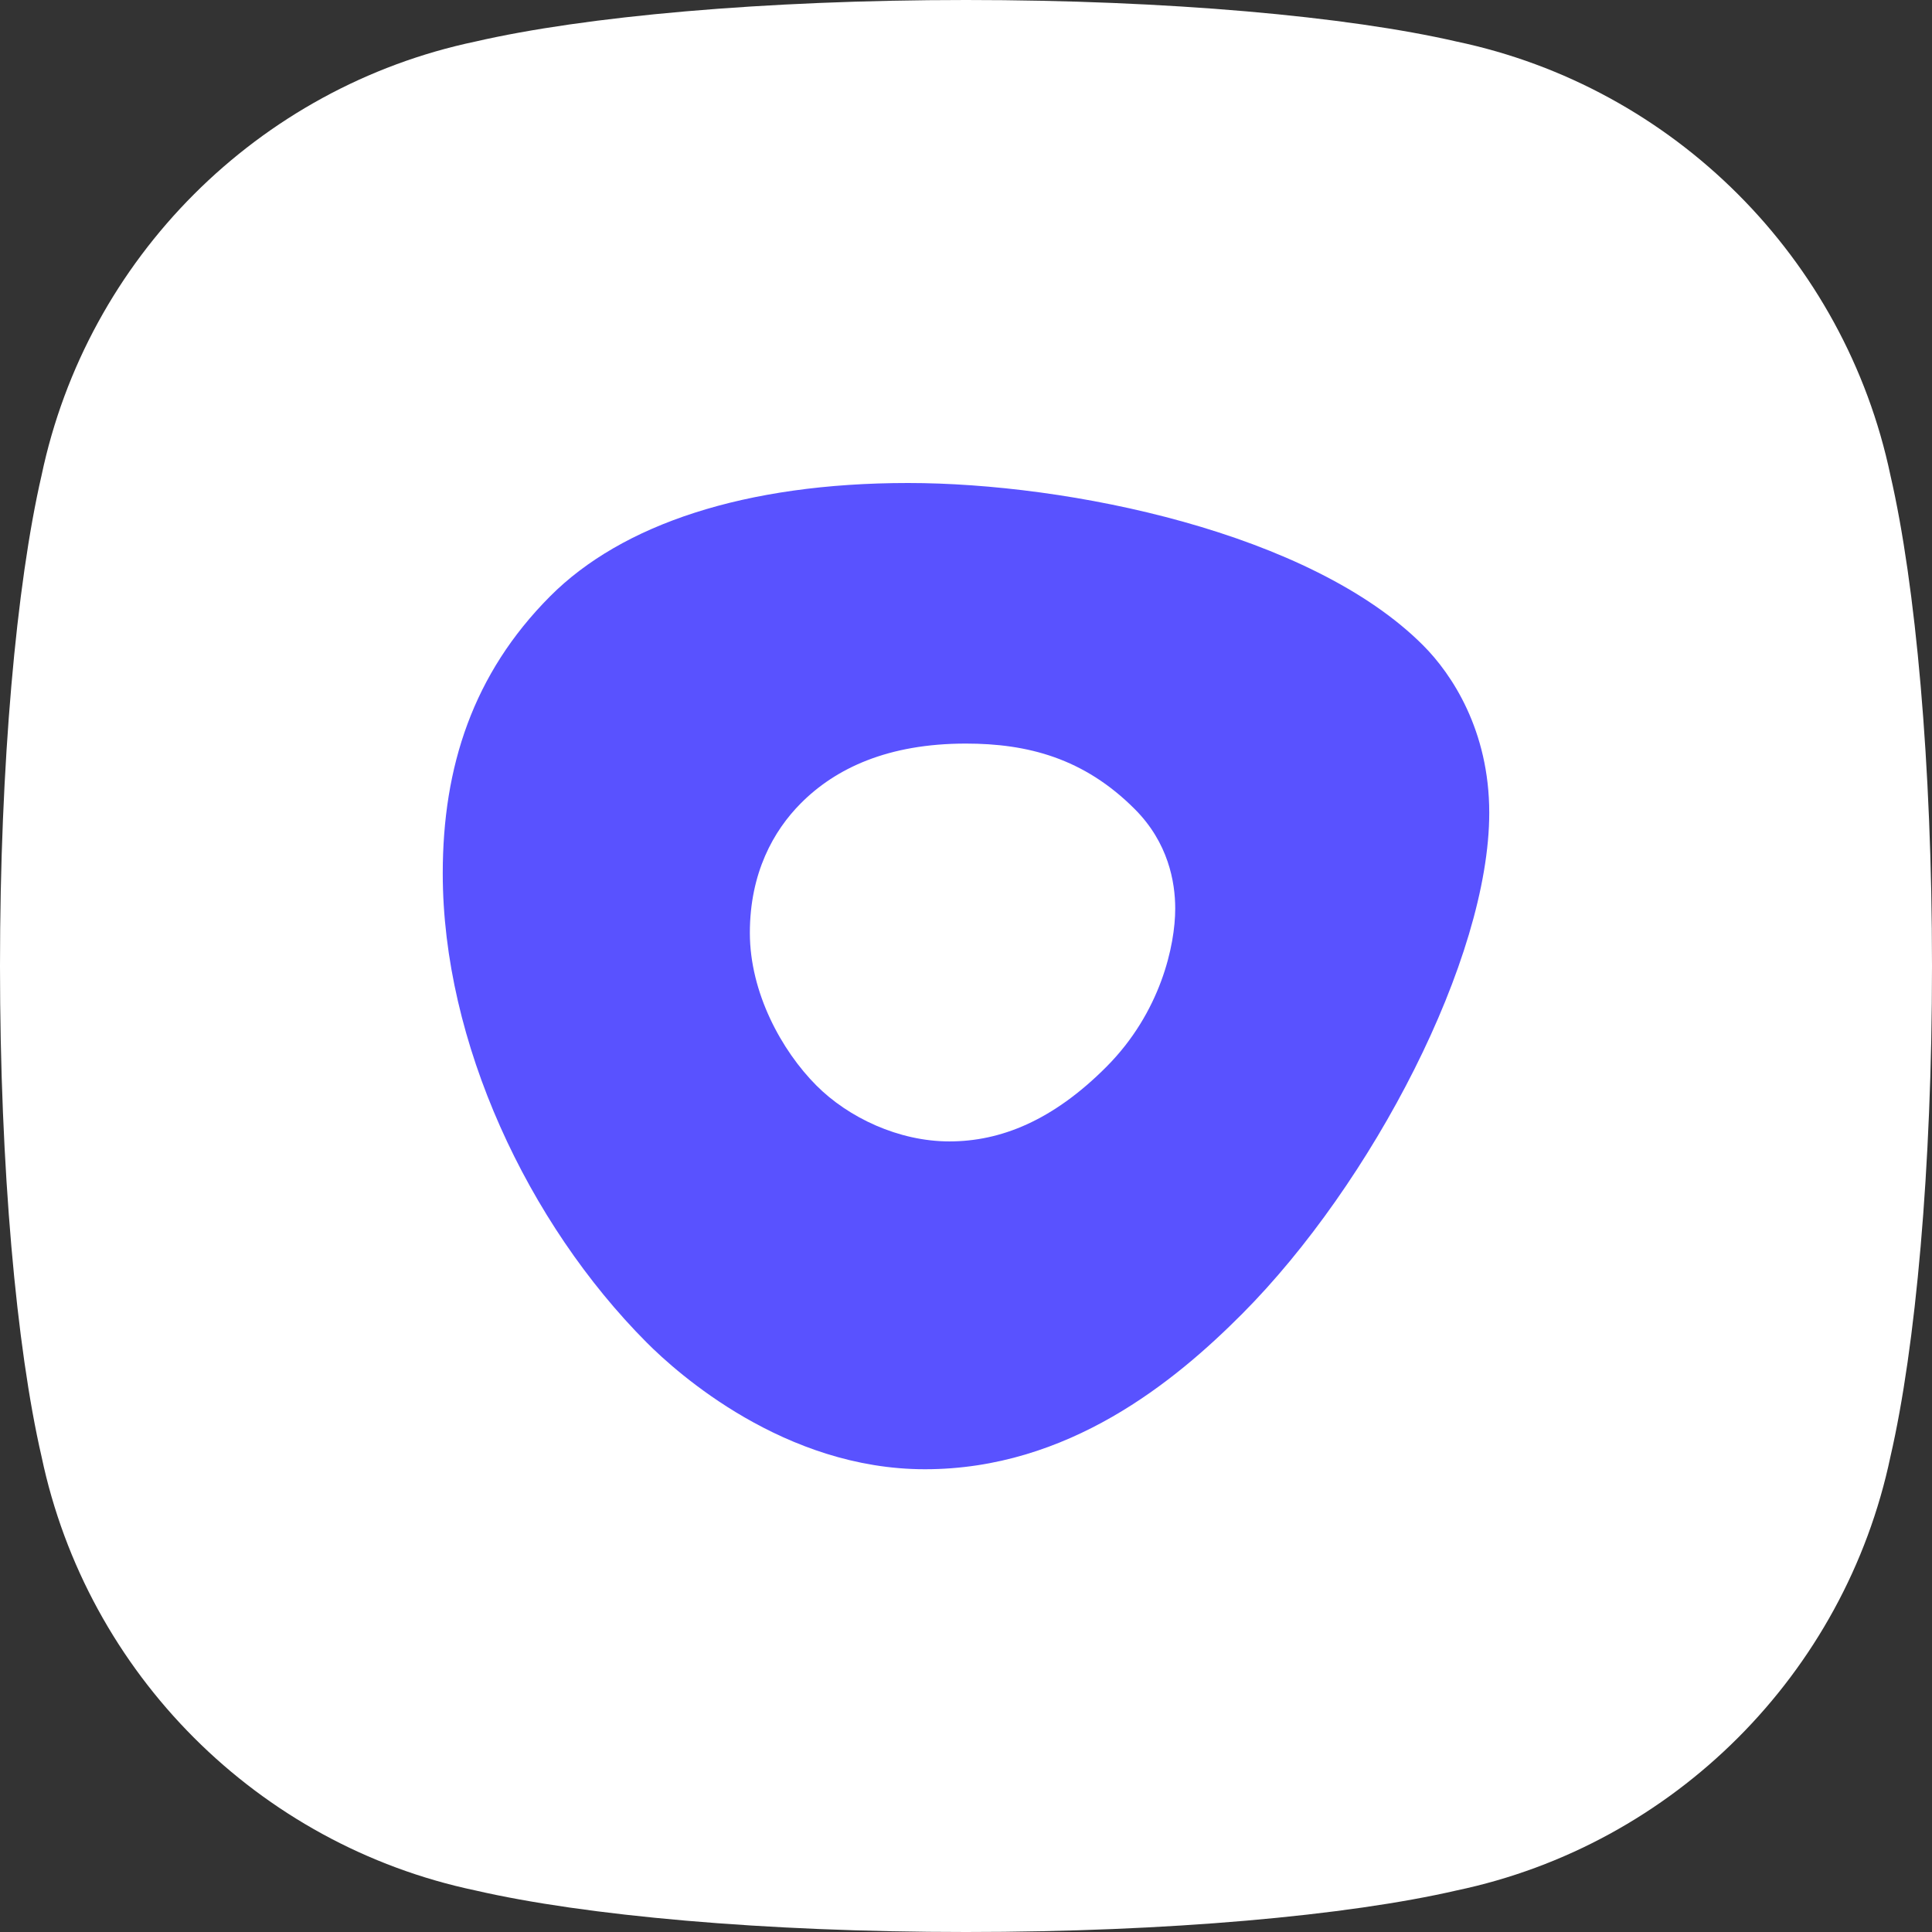
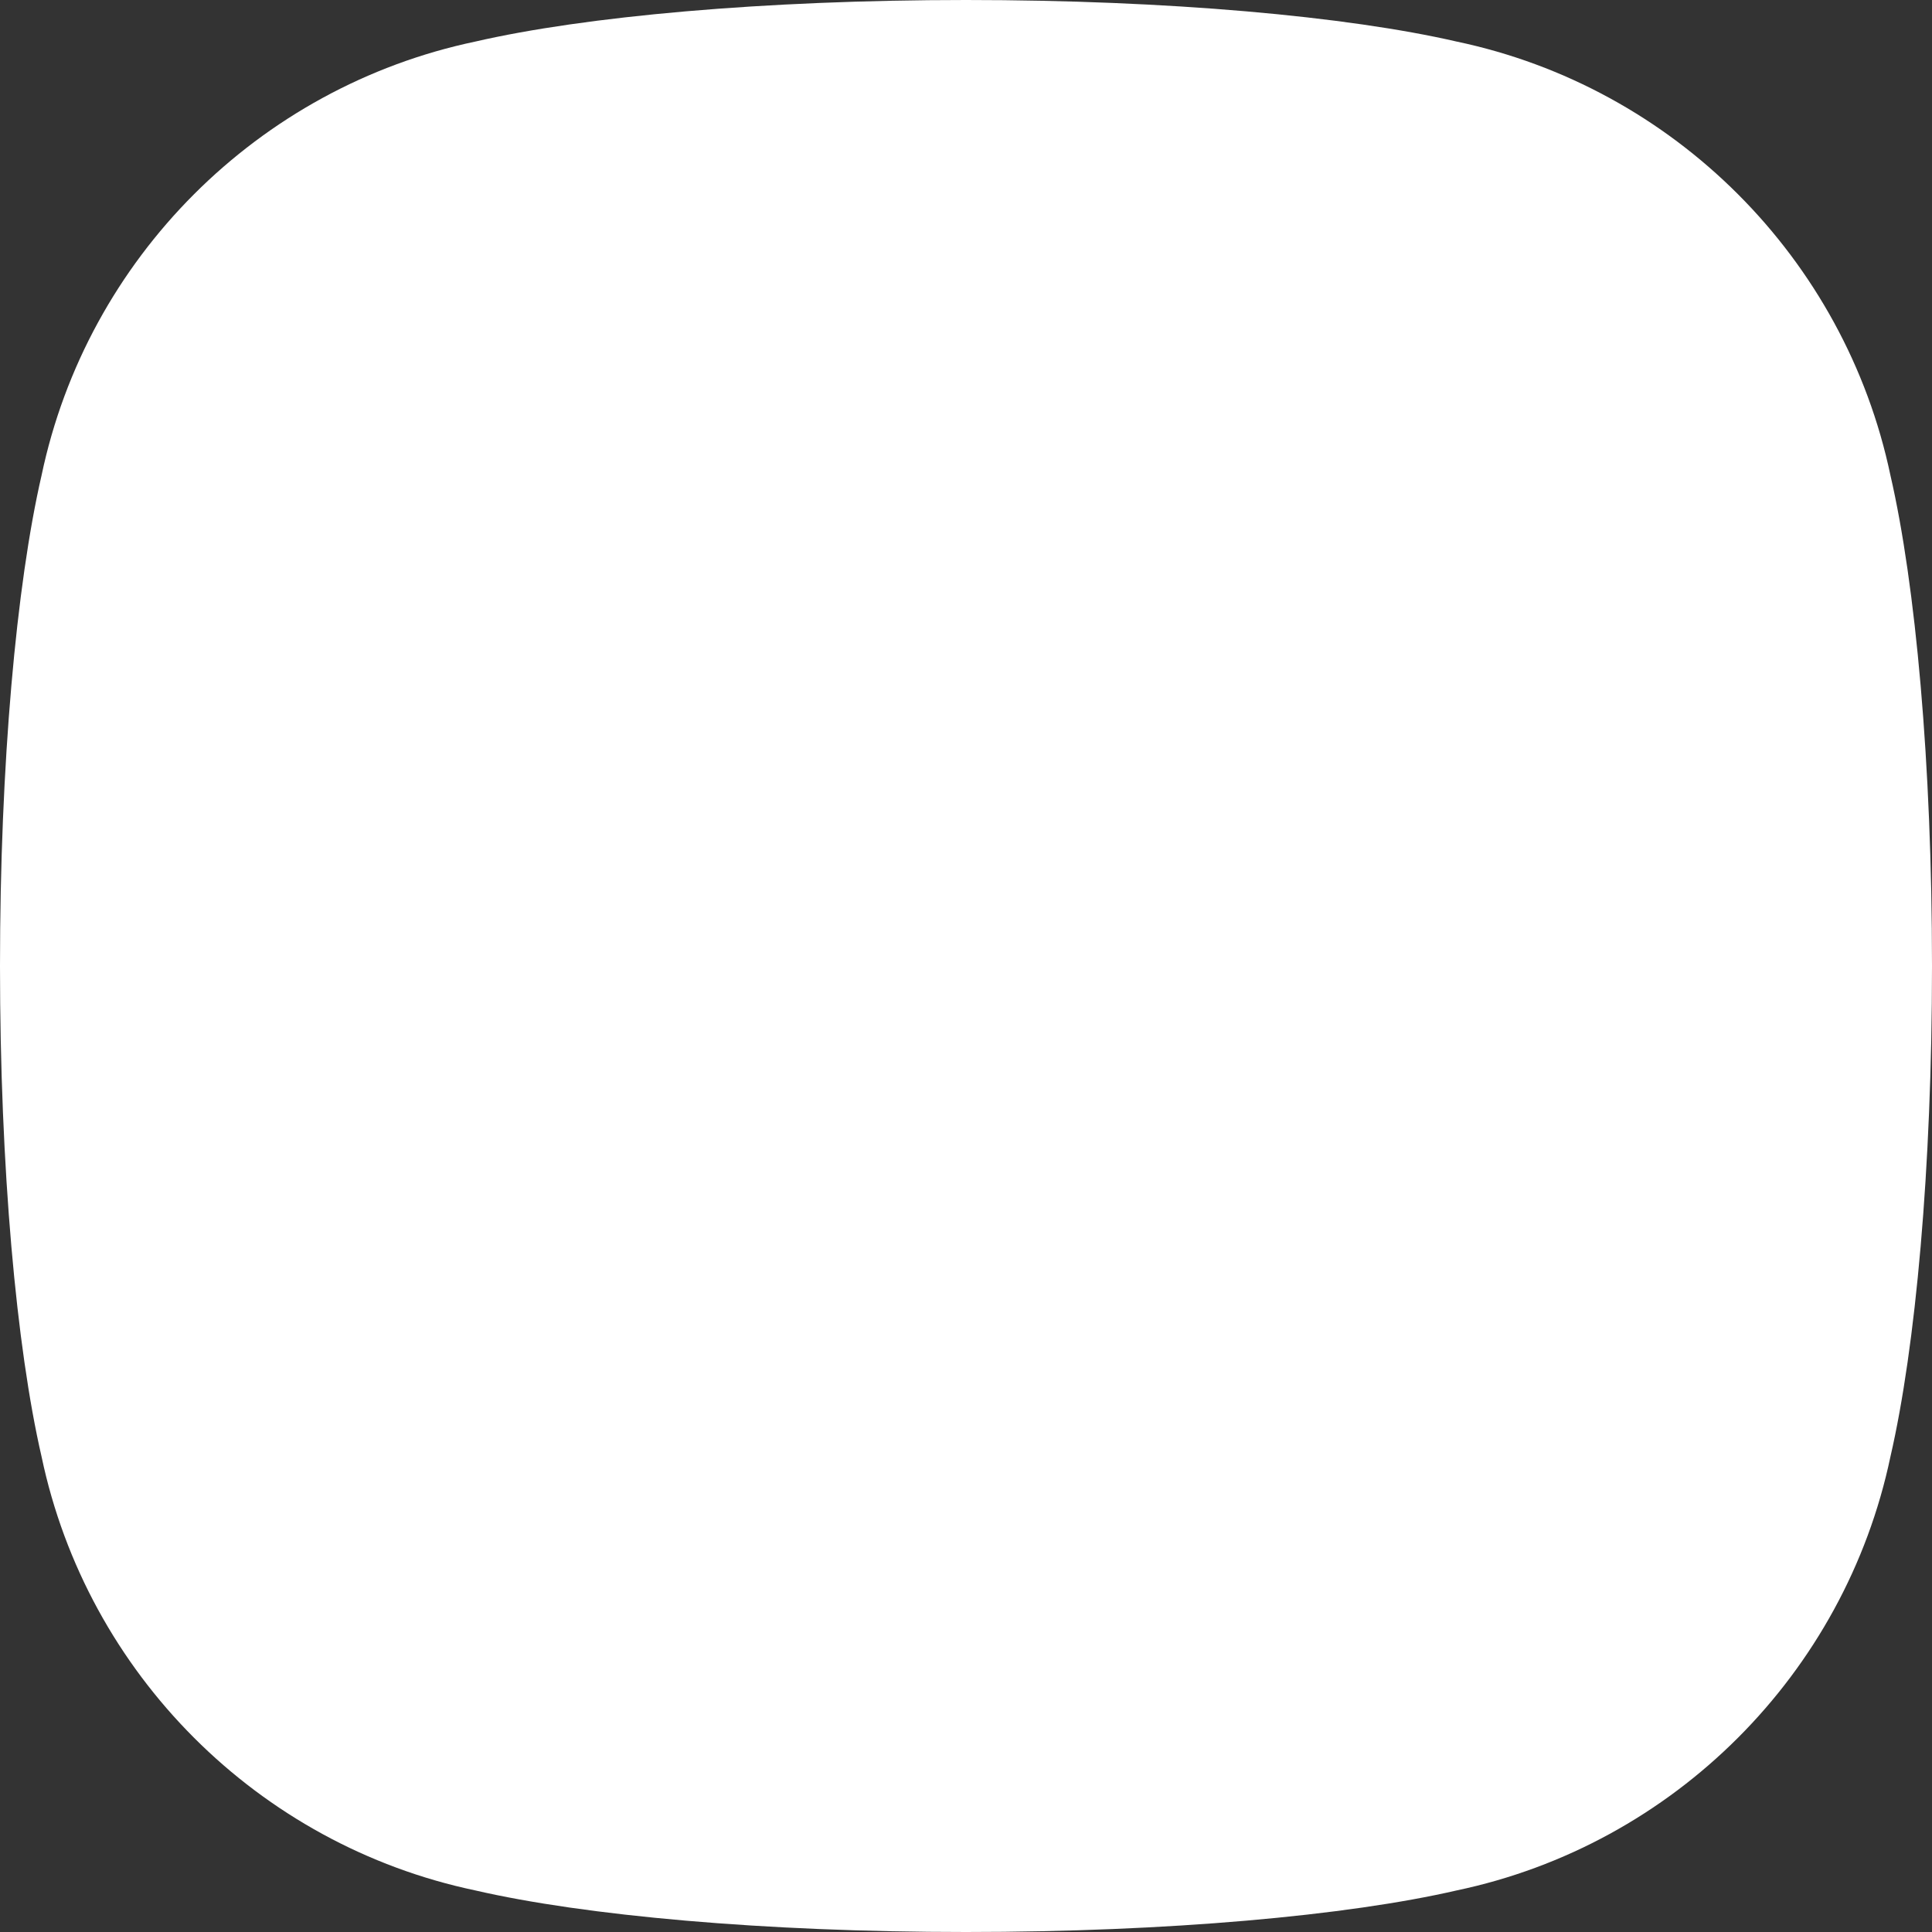
<svg xmlns="http://www.w3.org/2000/svg" width="48" height="48" viewBox="0 0 48 48" fill="none">
  <rect x="0" y="0" width="48" height="48" fill="#333333" stroke="none" />
  <path d="M36.187 1.032C33.48 0.408 29.03 0 24 0C18.97 0 14.52 0.408 11.813 1.032C6.415 2.165 2.165 6.415 1.032 11.813C0.408 14.52 0 18.97 0 24C0 29.03 0.408 33.48 1.032 36.187C2.165 41.585 6.415 45.835 11.813 46.968C14.52 47.592 18.97 48 24 48C29.03 48 33.48 47.592 36.187 46.968C41.585 45.835 45.835 41.585 46.968 36.187C47.592 33.48 48 29.03 48 24C48 18.97 47.592 14.52 46.968 11.813C45.835 6.415 41.585 2.165 36.187 1.032Z" fill="white" />
-   <path d="M22.563 12C26.545 12 32.561 13.226 35.362 16.038C36.072 16.751 37 18.148 37 20.193C37 23.829 34.082 29.408 30.86 32.644C29.194 34.317 26.545 36.503 22.98 36.503C19.496 36.503 16.835 34.127 16.065 33.353C13.114 30.39 11 25.892 11 21.698C11 19.052 11.751 16.738 13.668 14.814C15.443 13.032 18.502 12 22.563 12ZM27.491 26.502C28.836 25.151 29.198 23.488 29.198 22.573C29.198 21.909 29.024 20.936 28.197 20.106C26.929 18.833 25.525 18.474 23.997 18.474C22.062 18.474 20.762 19.087 19.896 19.958C19.217 20.64 18.63 21.688 18.63 23.177C18.63 24.666 19.421 26.104 20.282 26.968C21.078 27.767 22.328 28.358 23.587 28.358C24.847 28.358 26.147 27.852 27.491 26.502Z" fill="#5952FF" />
</svg>